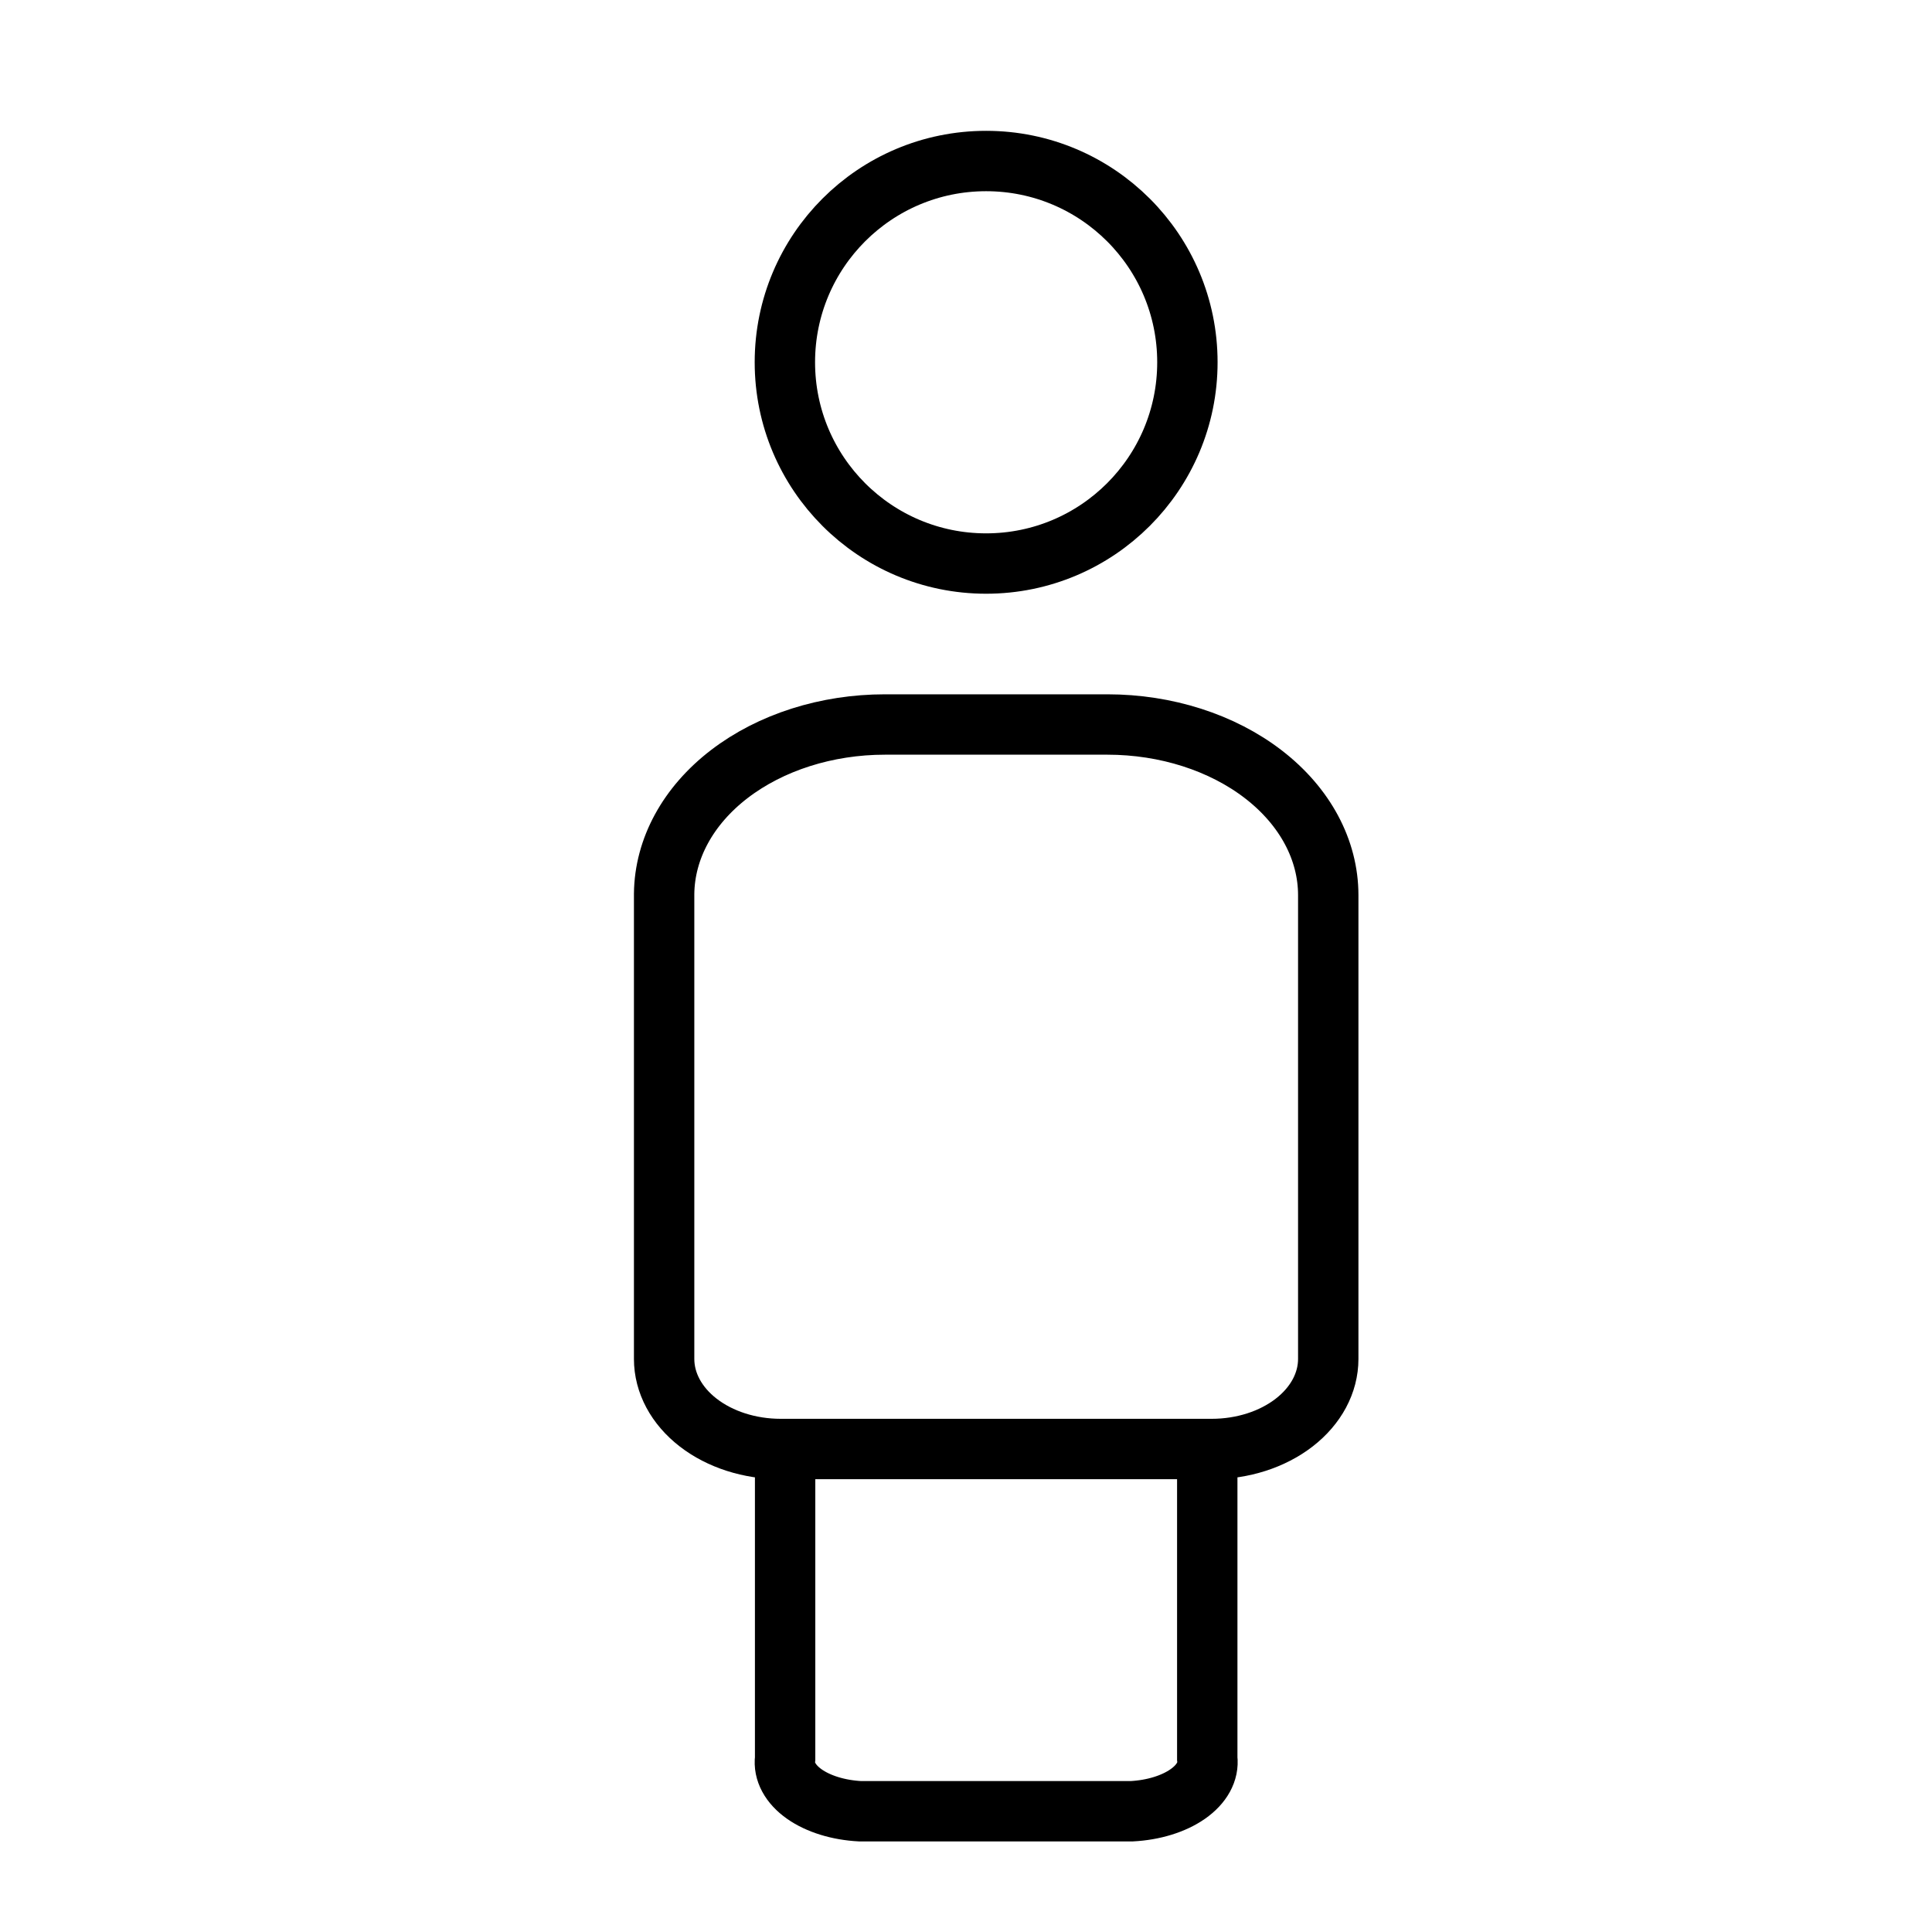
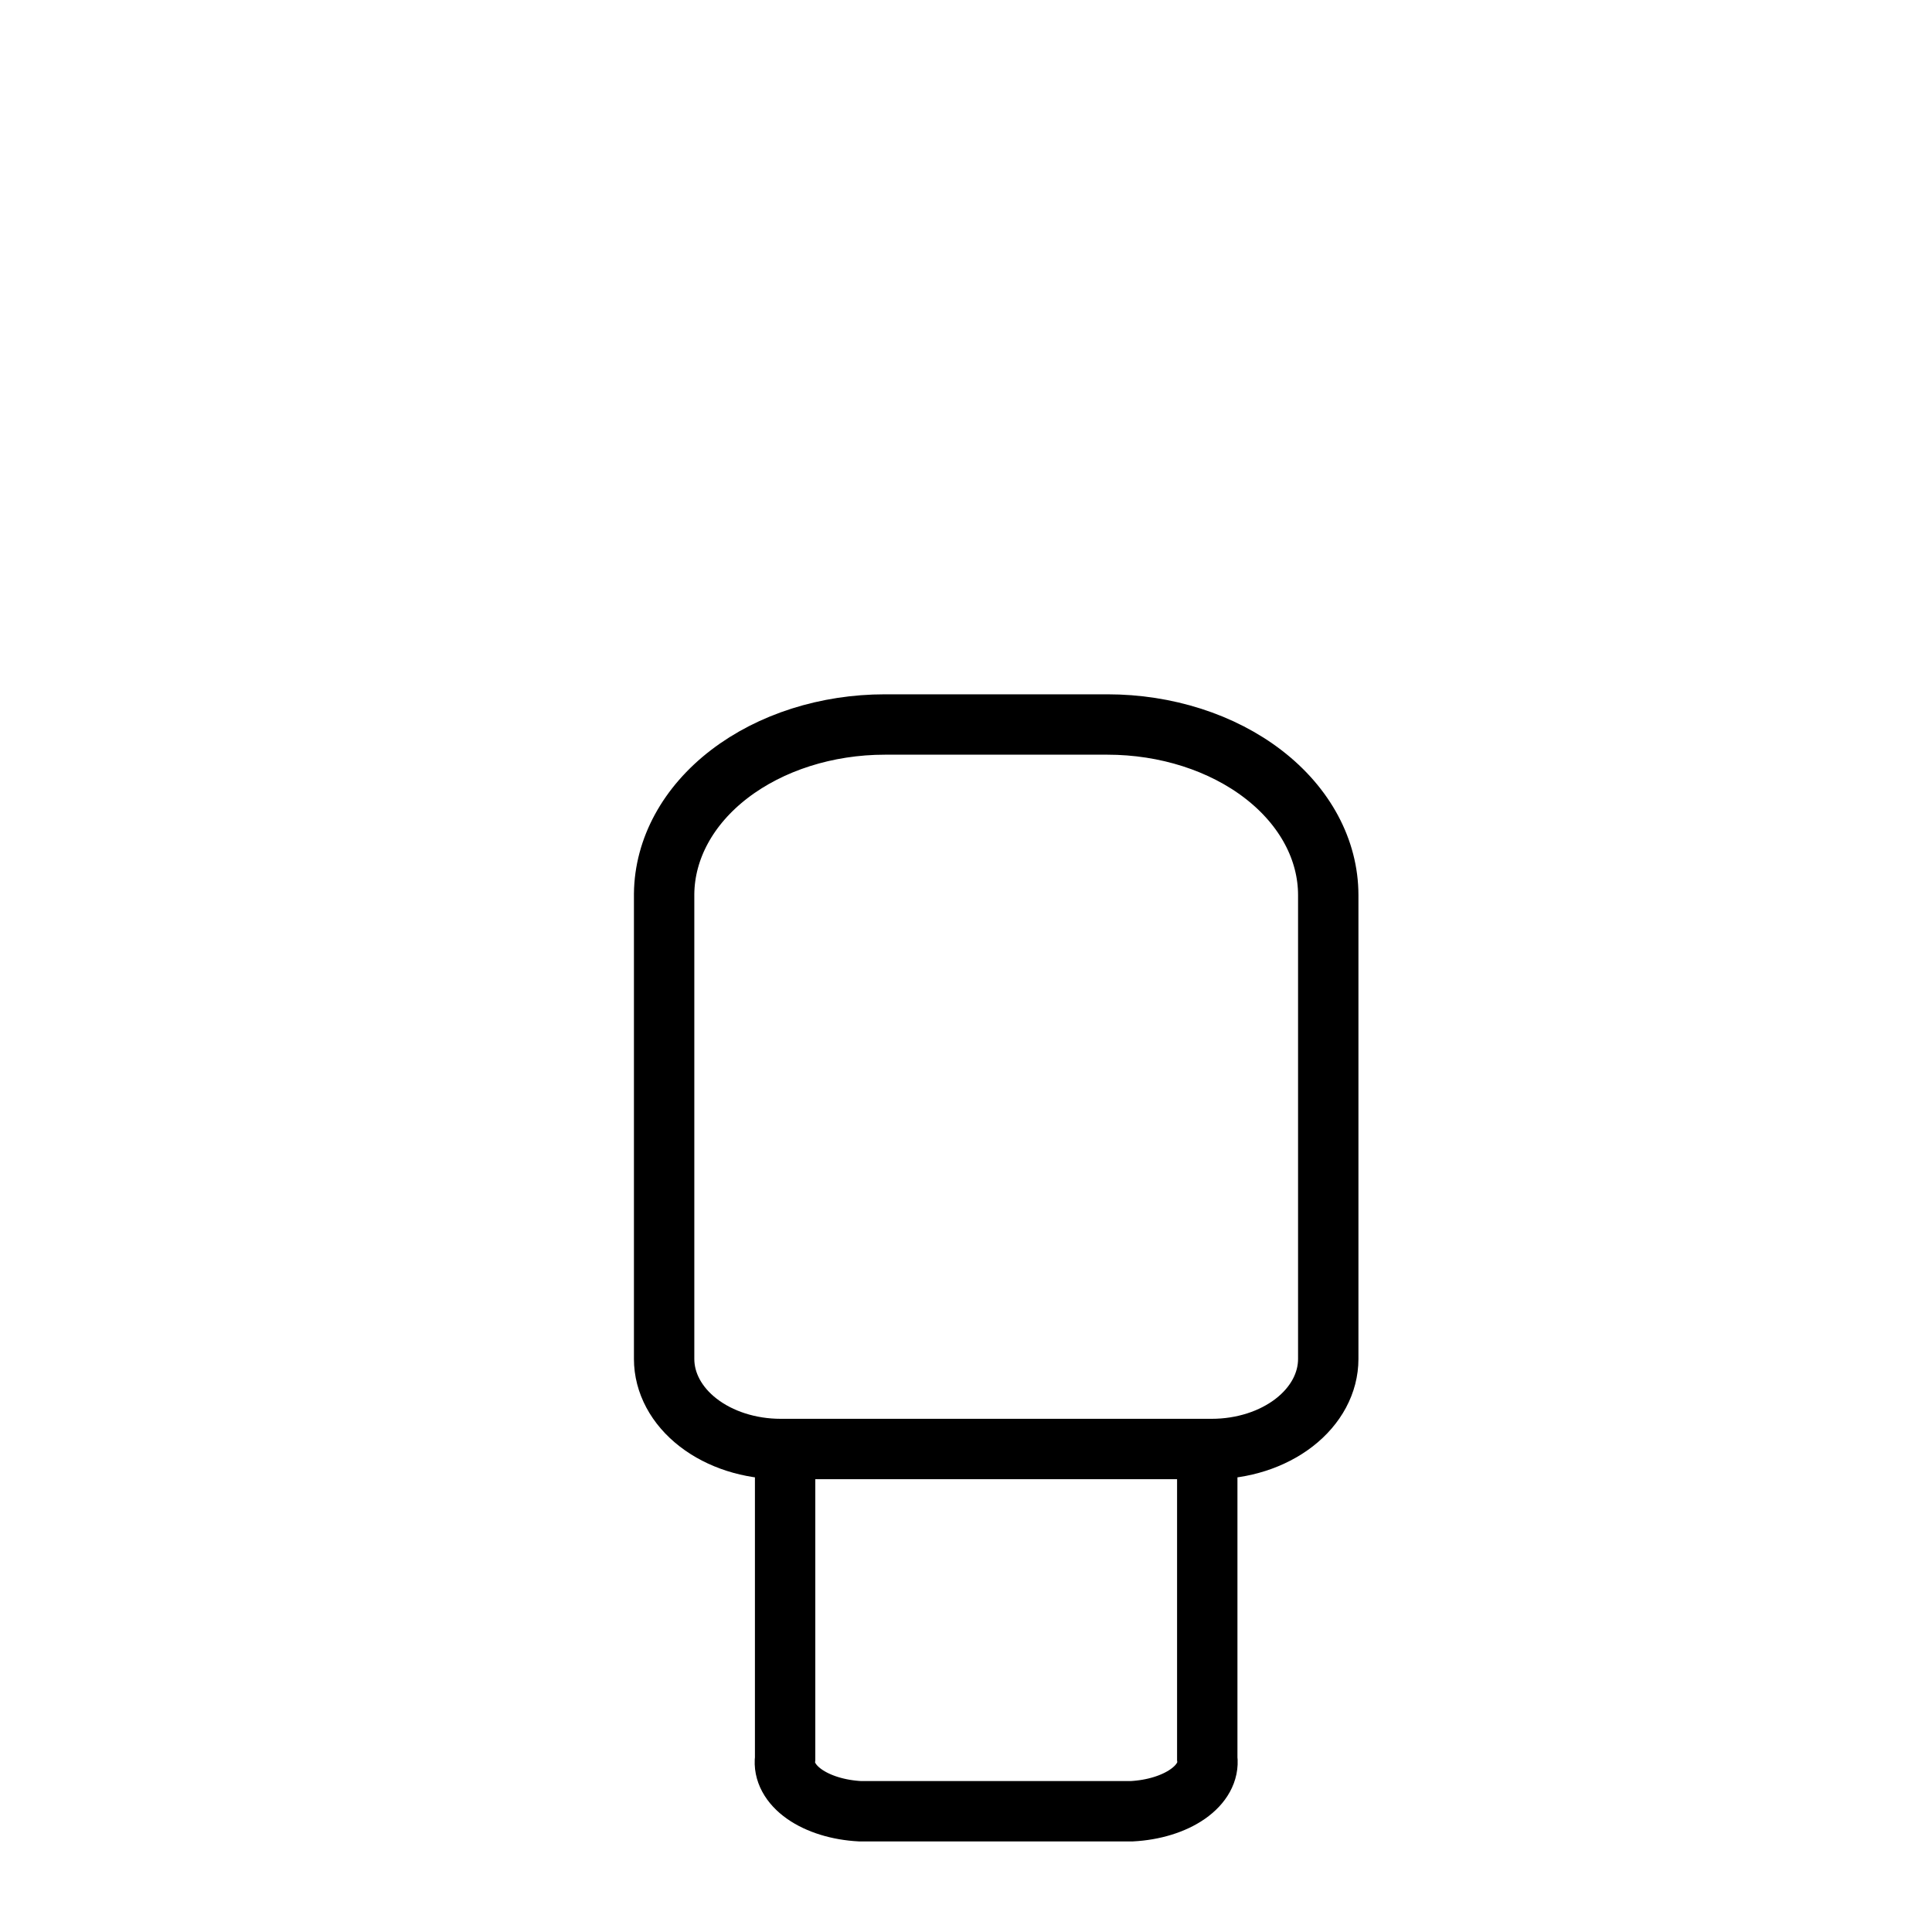
<svg xmlns="http://www.w3.org/2000/svg" width="32" height="32" viewBox="0 0 32 32" fill="none">
  <path d="M13.004 24V29.126C12.976 29.34 13.09 29.551 13.322 29.715C13.555 29.879 13.887 29.981 14.246 30H18.744C19.104 29.981 19.437 29.879 19.672 29.715C19.906 29.552 20.023 29.34 19.996 29.126V24" stroke="black" stroke-miterlimit="10" />
  <path d="M14.657 12H18.343C19.313 12 20.243 12.298 20.929 12.828C21.615 13.358 22 14.077 22 14.827V22.508C22 22.904 21.797 23.283 21.435 23.563C21.073 23.843 20.582 24 20.07 24H12.93C12.418 24 11.927 23.843 11.565 23.563C11.203 23.283 11 22.904 11 22.508V14.804C11.008 14.058 11.396 13.345 12.081 12.82C12.766 12.295 13.692 12 14.657 12V12Z" stroke="black" stroke-miterlimit="10" />
-   <path d="M16.333 9.334C18.174 9.334 19.667 7.841 19.667 6C19.667 4.159 18.174 2.667 16.333 2.667C14.492 2.667 13 4.159 13 6C13 7.841 14.492 9.334 16.333 9.334Z" stroke="black" stroke-miterlimit="10" />
</svg>